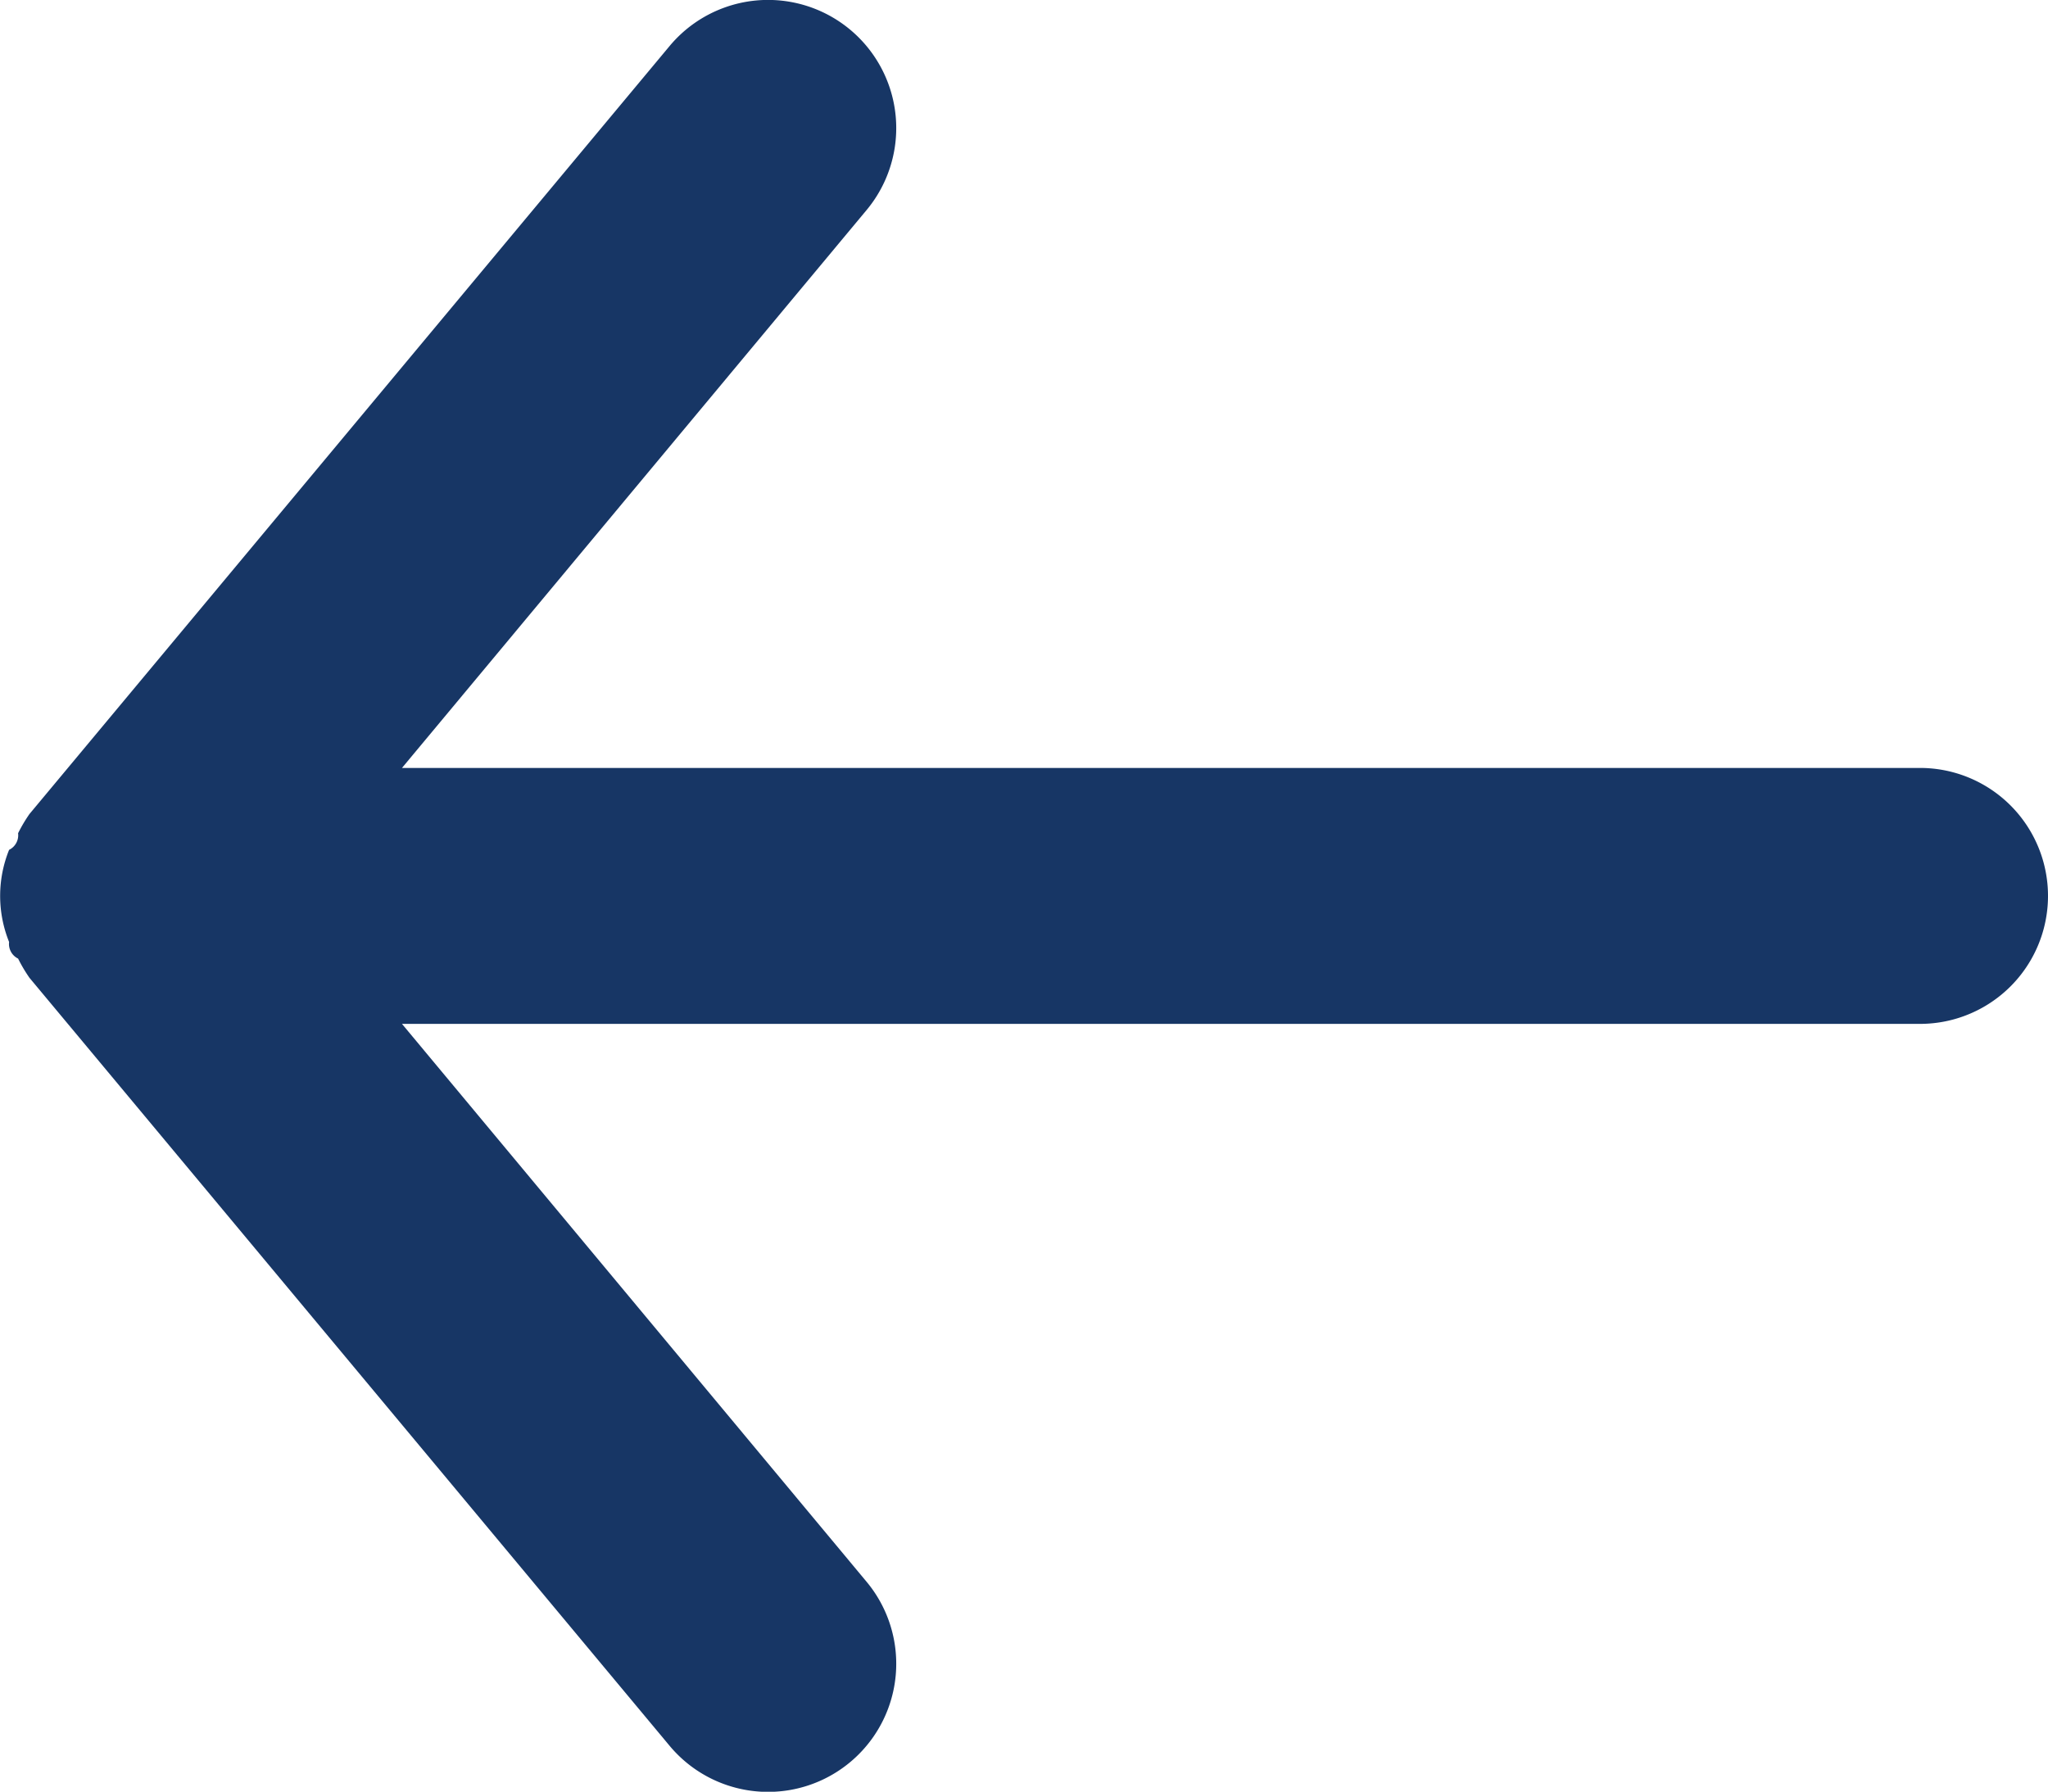
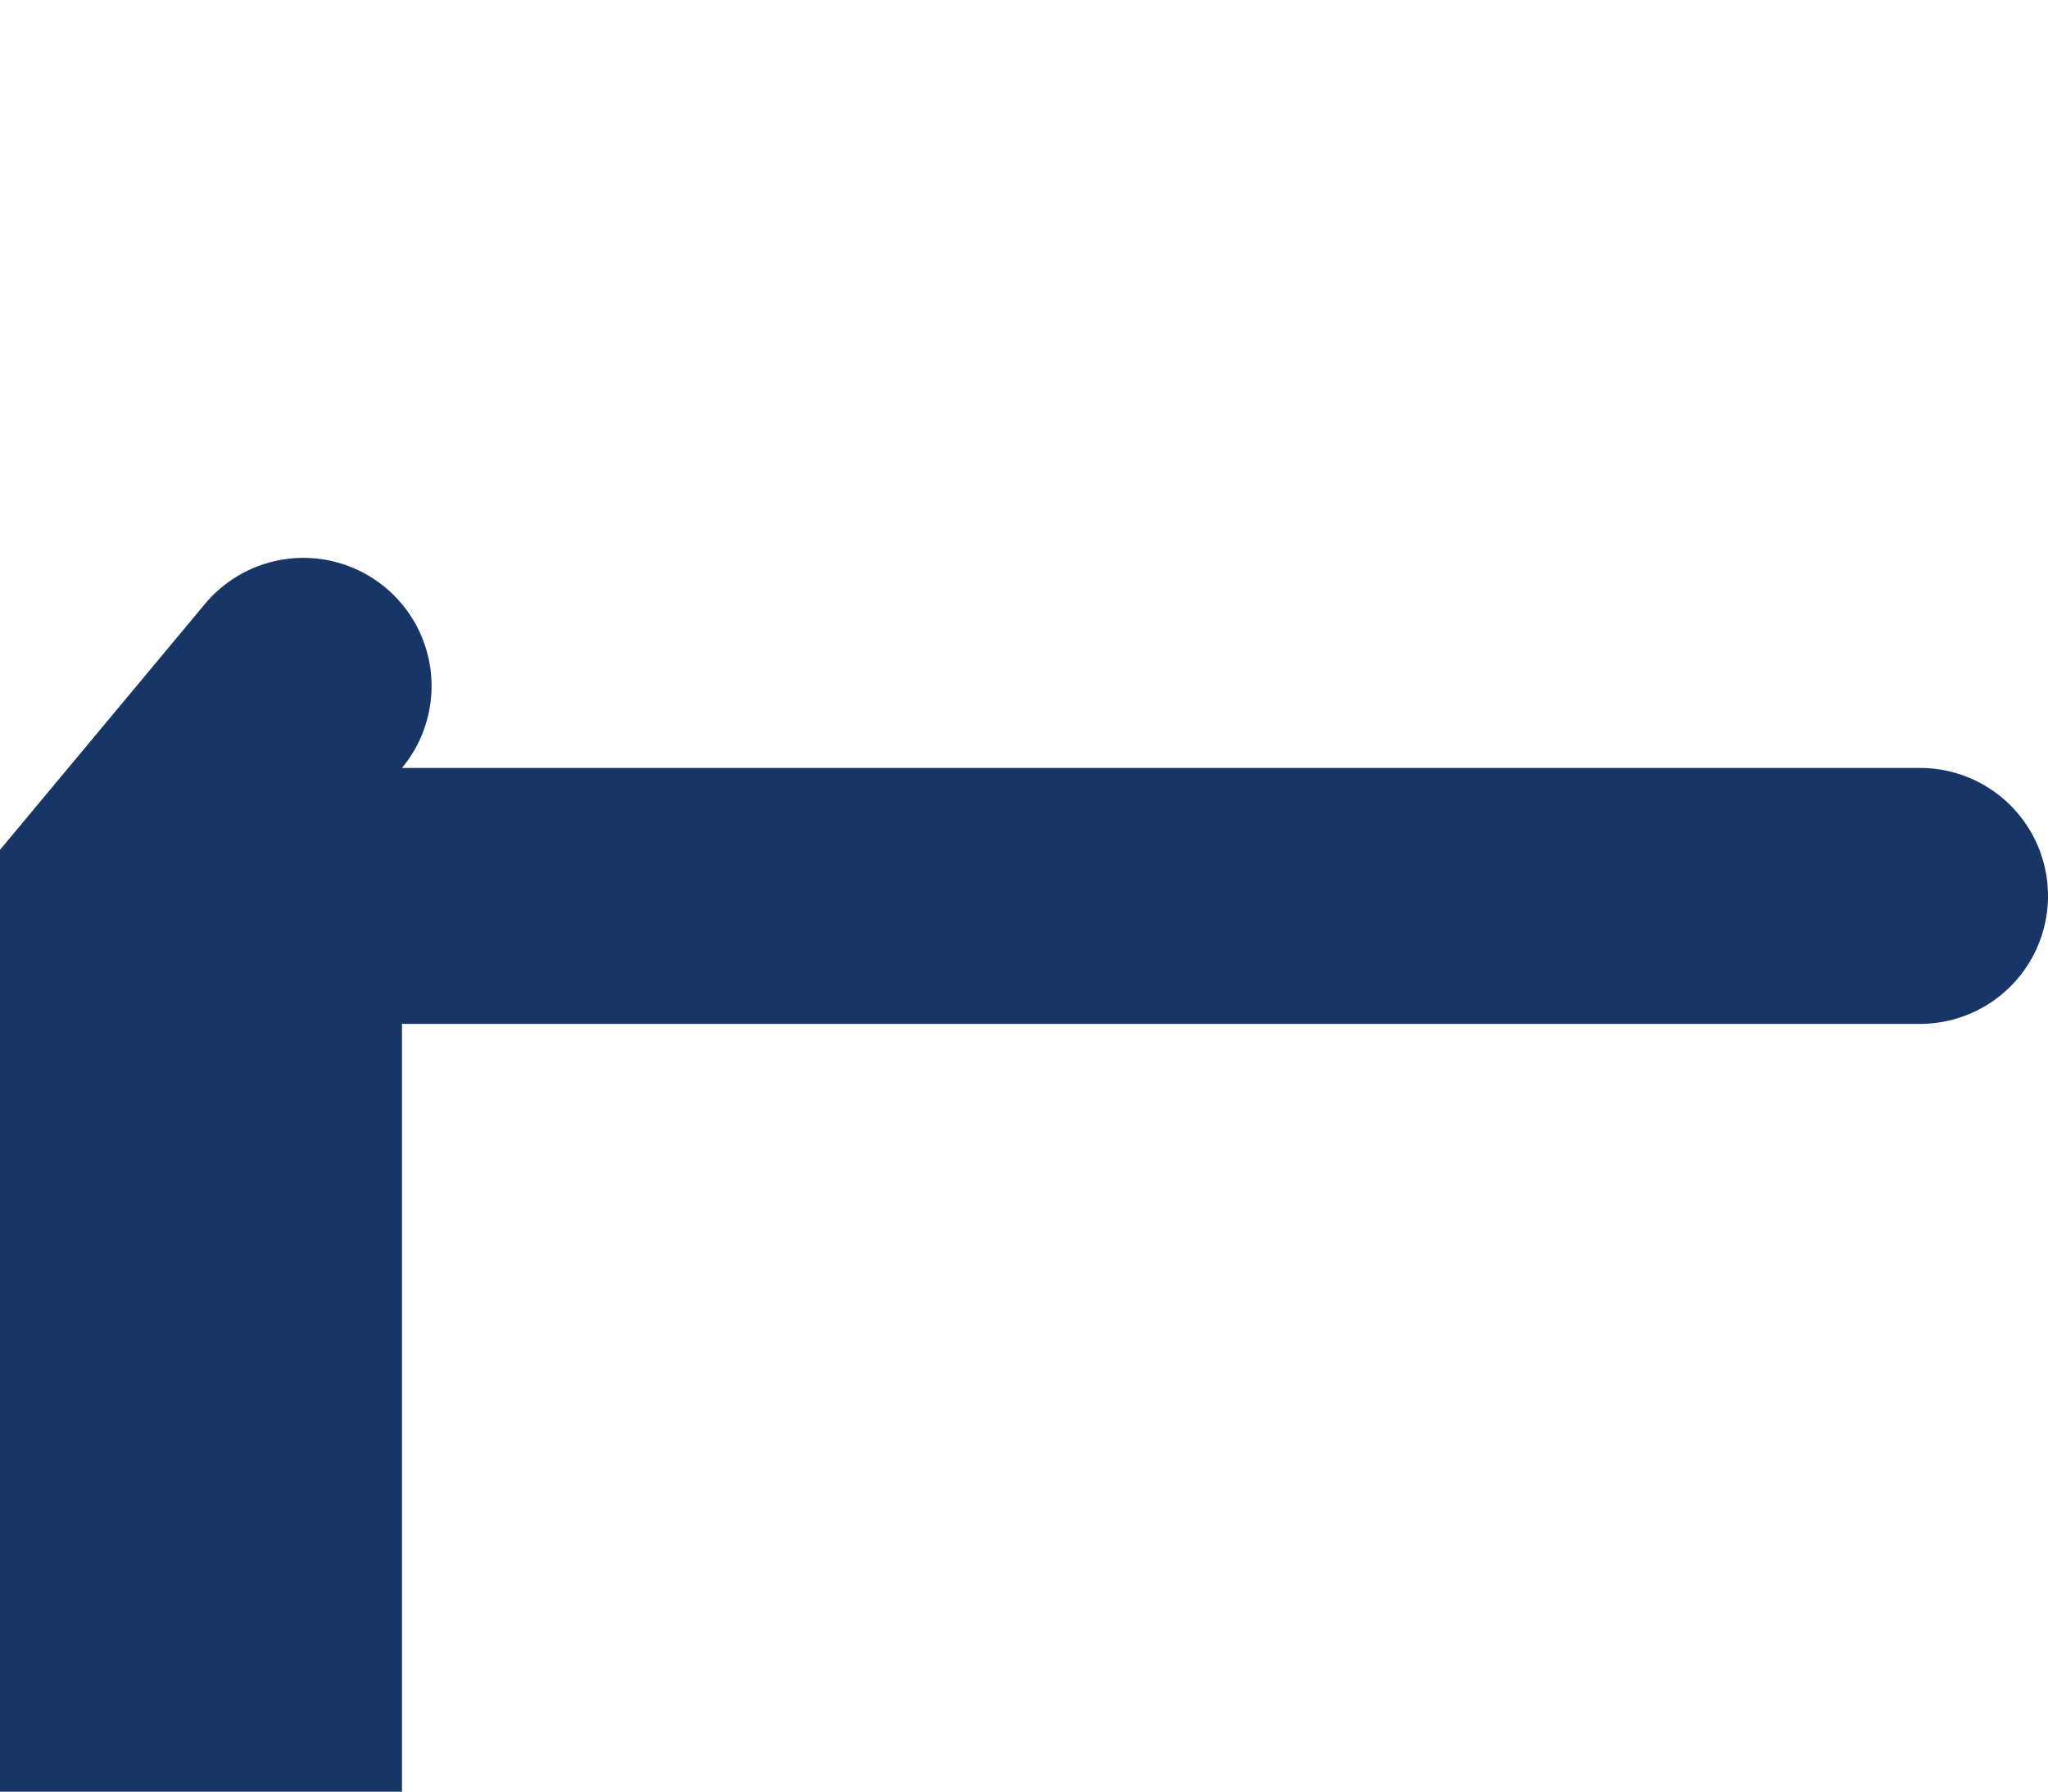
<svg xmlns="http://www.w3.org/2000/svg" id="evaArrowBackFill1" width="18" height="15.751" viewBox="0 0 18 15.751">
-   <path id="evaArrowBackFill2" d="M20.875,11.75H7.533l4.084-4.905a1.126,1.126,0,0,0-1.733-1.44l-5.625,6.75a1.339,1.339,0,0,0-.1.169.143.143,0,0,1-.079.146,1.081,1.081,0,0,0,0,.81.143.143,0,0,0,.079.146,1.339,1.339,0,0,0,.1.169l5.625,6.75a1.126,1.126,0,1,0,1.733-1.44L7.533,14H20.875a1.125,1.125,0,0,0,0-2.25Z" transform="translate(-4 -4.999)" fill="#173665" />
+   <path id="evaArrowBackFill2" d="M20.875,11.75H7.533a1.126,1.126,0,0,0-1.733-1.44l-5.625,6.75a1.339,1.339,0,0,0-.1.169.143.143,0,0,1-.079.146,1.081,1.081,0,0,0,0,.81.143.143,0,0,0,.079.146,1.339,1.339,0,0,0,.1.169l5.625,6.75a1.126,1.126,0,1,0,1.733-1.44L7.533,14H20.875a1.125,1.125,0,0,0,0-2.25Z" transform="translate(-4 -4.999)" fill="#173665" />
</svg>